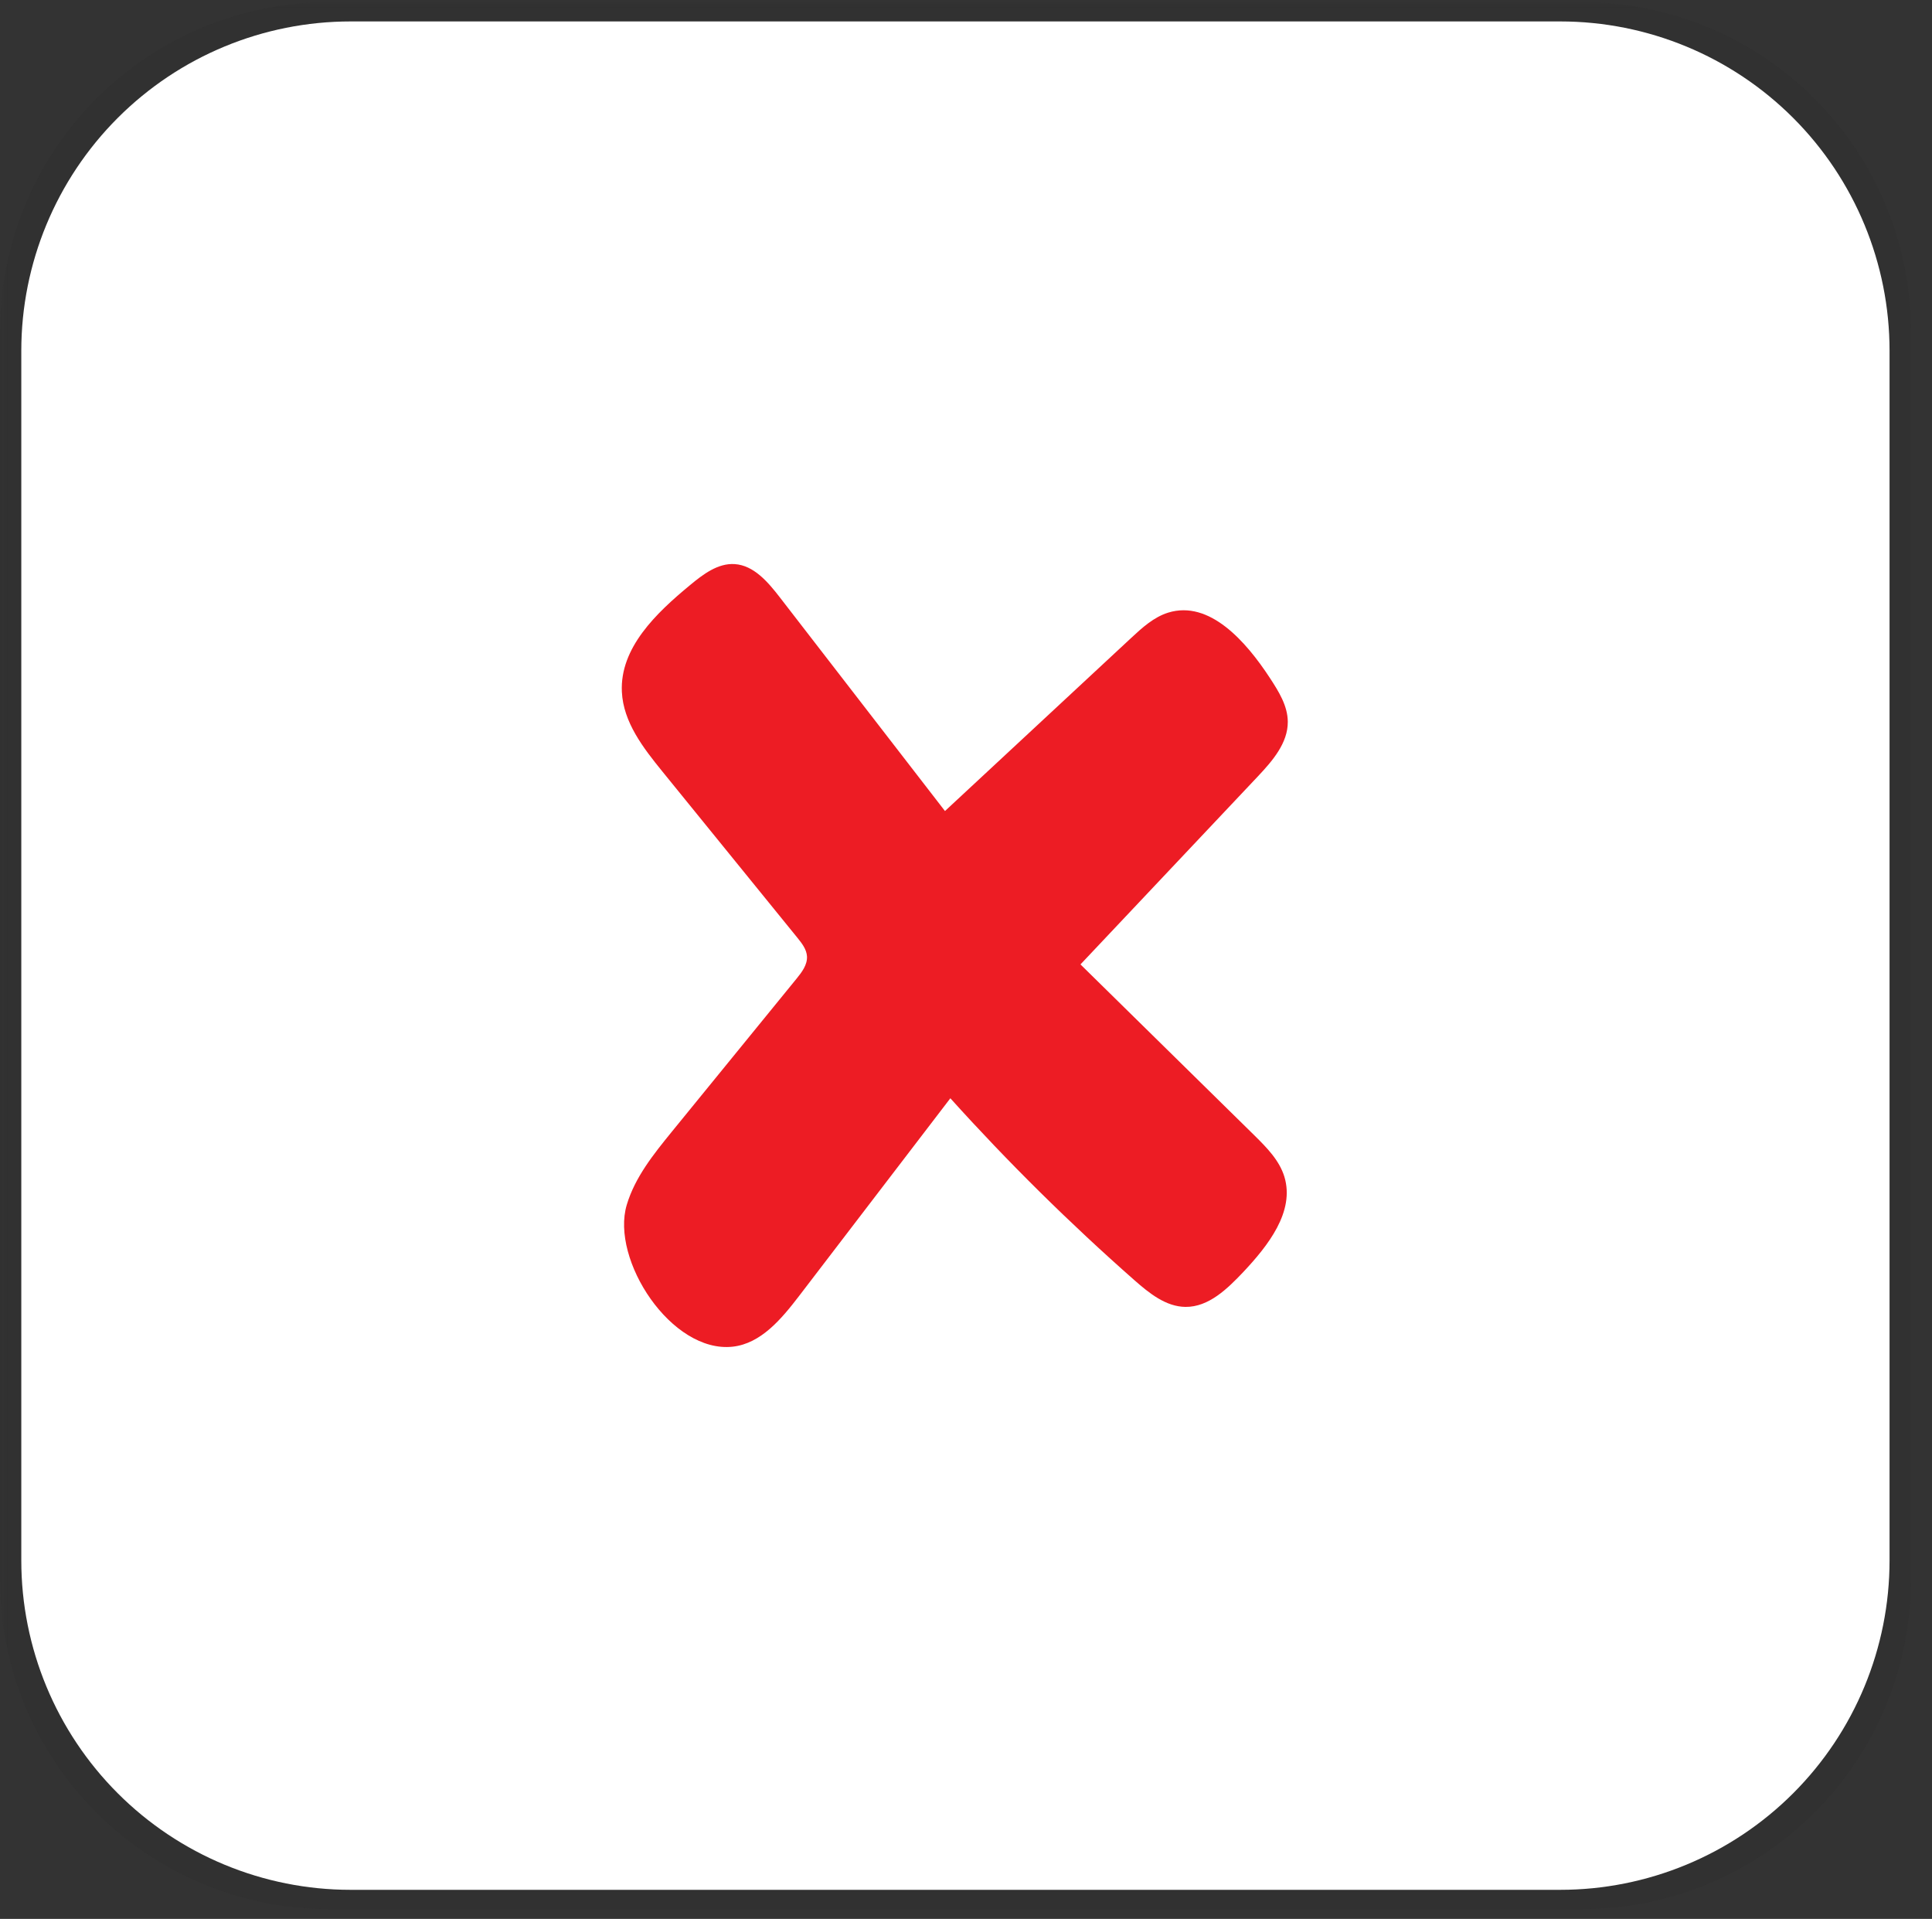
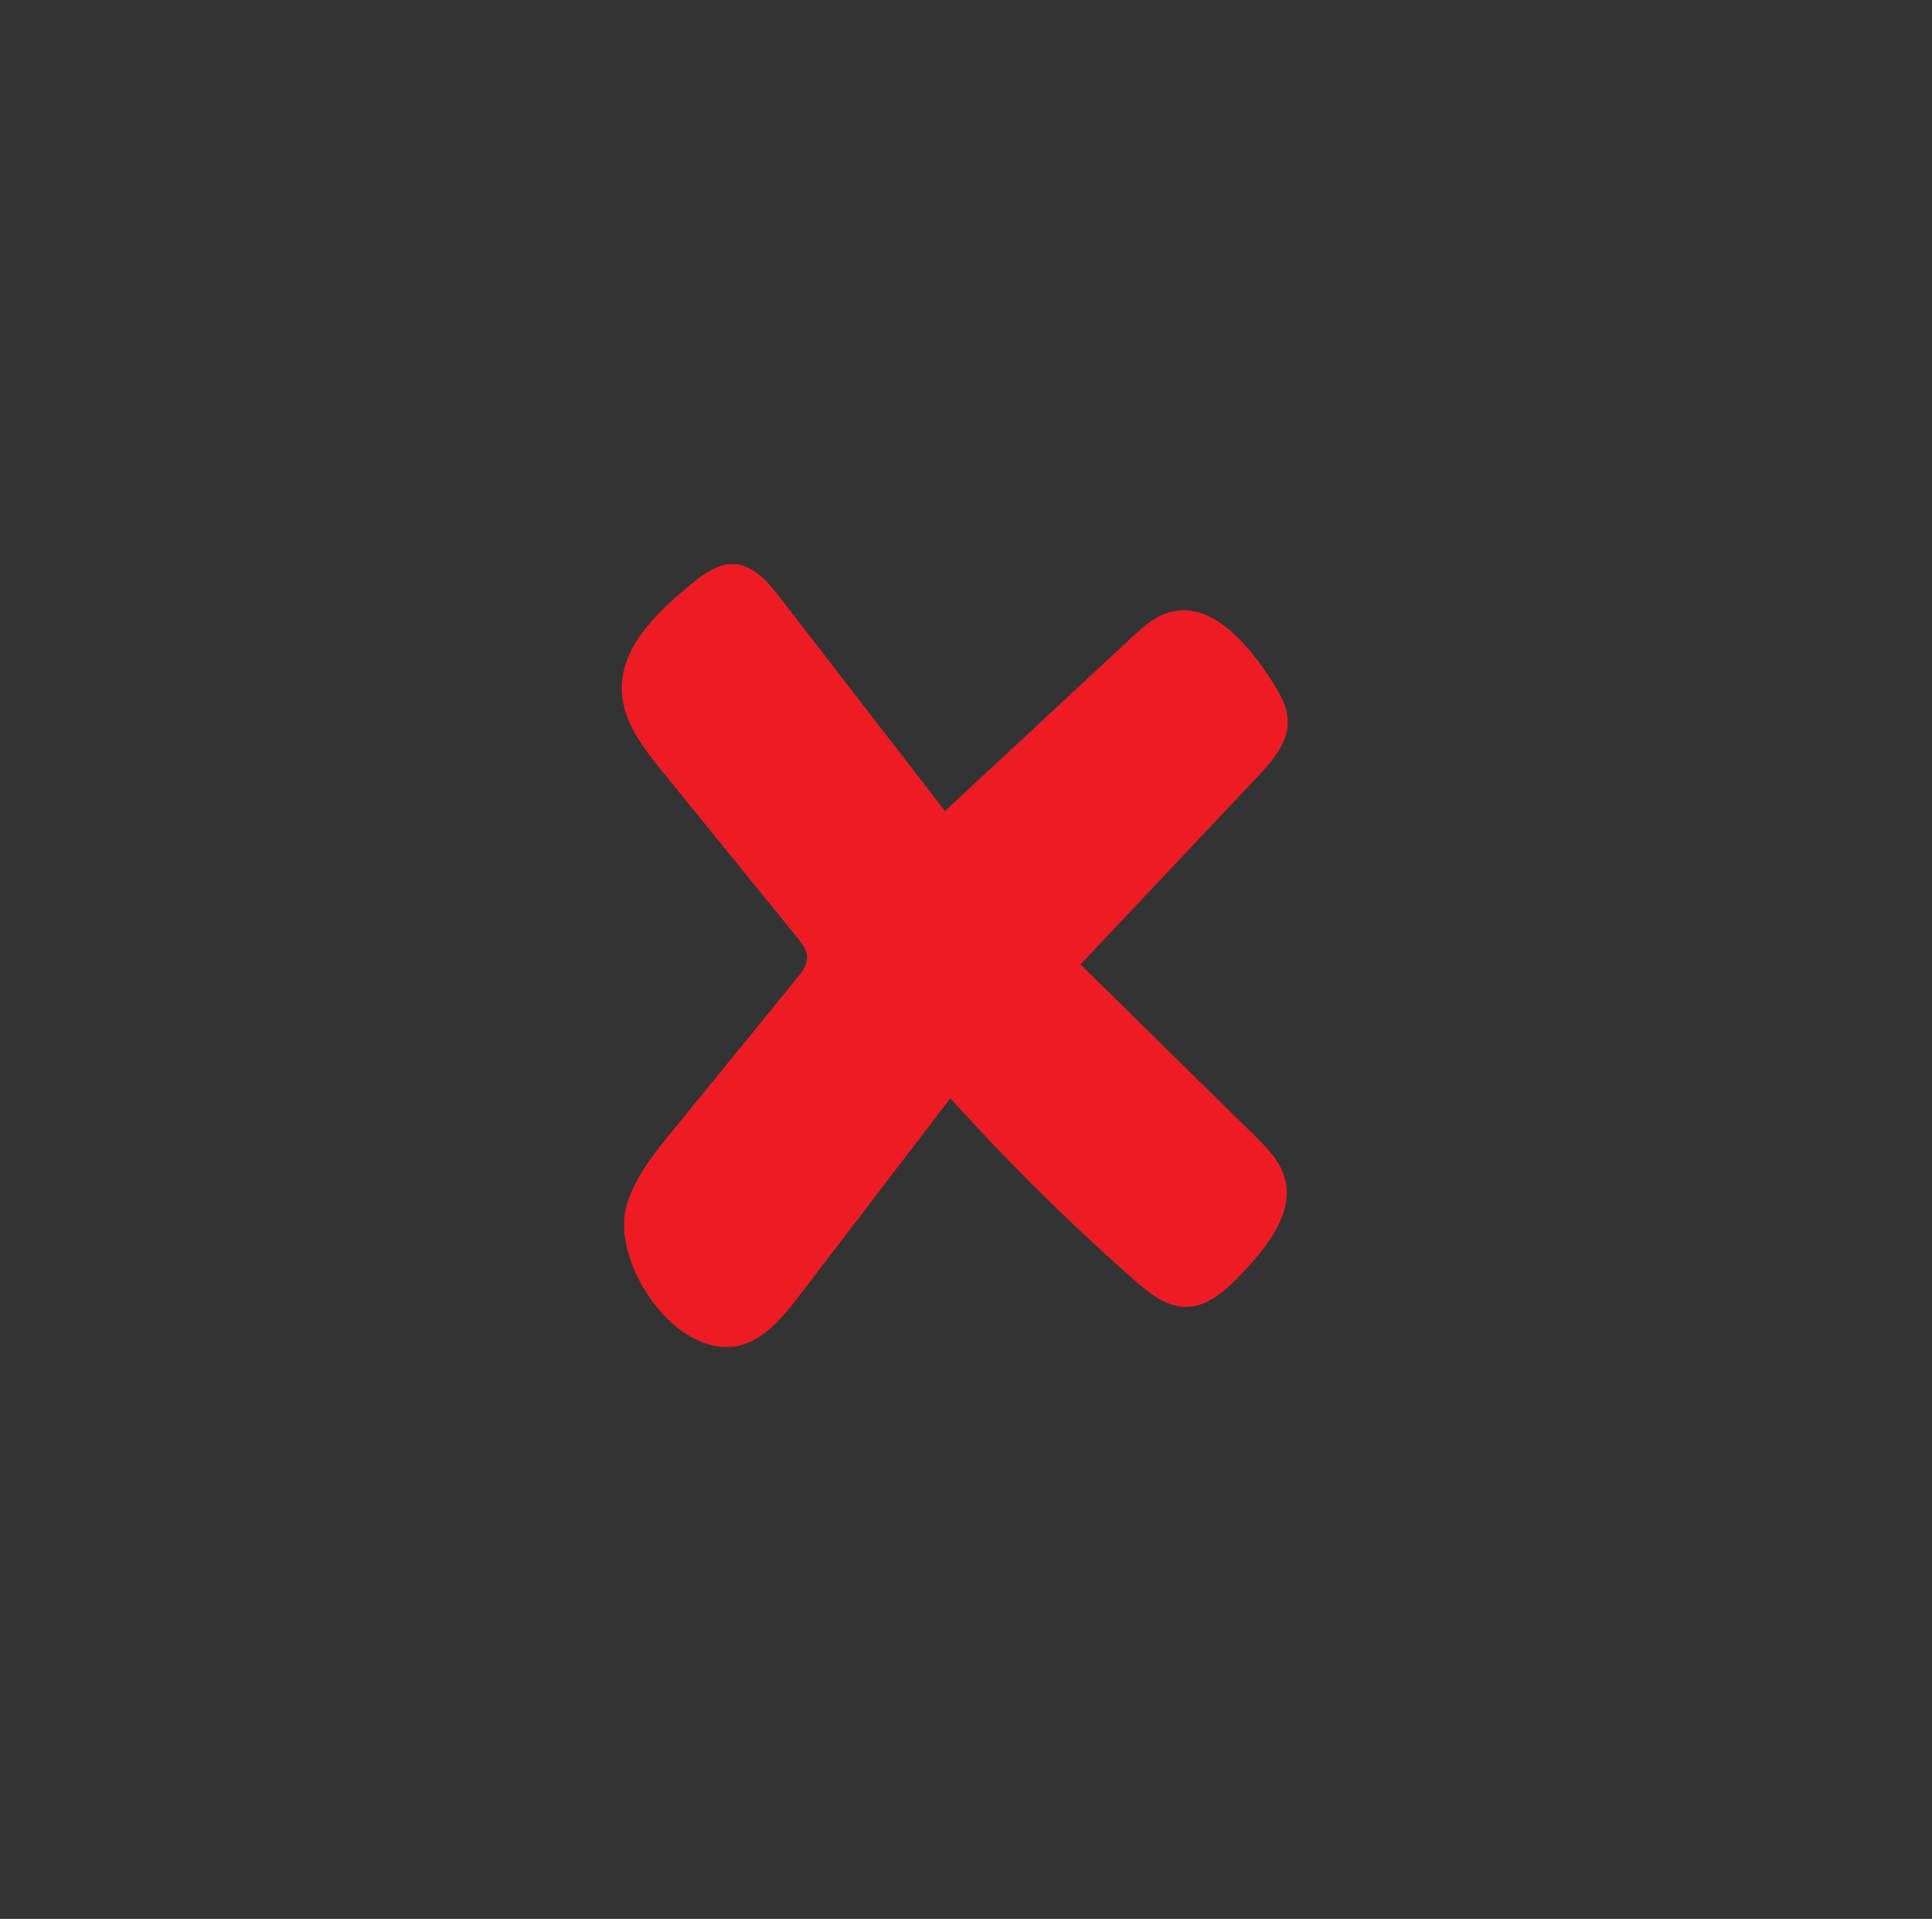
<svg xmlns="http://www.w3.org/2000/svg" width="146" zoomAndPan="magnify" viewBox="0 0 109.5 108.75" height="145" preserveAspectRatio="xMidYMid meet" version="1.0">
  <rect x="0" y="0" width="109.5" height="108.75" fill="#333333" stroke="none" />
  <defs>
    <filter x="0%" y="0%" width="100%" height="100%" id="d3b2c56a59">
      <feColorMatrix values="0 0 0 0 1 0 0 0 0 1 0 0 0 0 1 0 0 0 1 0" color-interpolation-filters="sRGB" />
    </filter>
    <clipPath id="6d8ef08e8a">
      <path d="M 0 0.121 L 109 0.121 L 109 108.379 L 0 108.379 Z M 0 0.121 " clip-rule="nonzero" />
    </clipPath>
    <mask id="a1a92e7571">
      <g filter="url(#d3b2c56a59)">
        <rect x="-10.95" width="131.4" fill="#000000" y="-10.875" height="130.5" fill-opacity="0.1" />
      </g>
    </mask>
    <clipPath id="0da2c8beb9">
      <path d="M 0 0.121 L 108.492 0.121 L 108.492 108.191 L 0 108.191 Z M 0 0.121 " clip-rule="nonzero" />
    </clipPath>
    <clipPath id="9612db1960">
      <path d="M 18.664 0.121 L 89.637 0.121 C 94.586 0.121 99.336 2.09 102.836 5.59 C 106.336 9.09 108.301 13.836 108.301 18.789 L 108.301 89.527 C 108.301 94.477 106.336 99.223 102.836 102.723 C 99.336 106.227 94.586 108.191 89.637 108.191 L 18.664 108.191 C 13.715 108.191 8.969 106.227 5.465 102.723 C 1.965 99.223 0 94.477 0 89.527 L 0 18.789 C 0 13.836 1.965 9.09 5.465 5.59 C 8.969 2.09 13.715 0.121 18.664 0.121 Z M 18.664 0.121 " clip-rule="nonzero" />
    </clipPath>
    <clipPath id="621931a035">
      <path d="M 0 0.121 L 108.465 0.121 L 108.465 108.191 L 0 108.191 Z M 0 0.121 " clip-rule="nonzero" />
    </clipPath>
    <clipPath id="a58eab9ce3">
      <path d="M 18.664 0.121 L 89.637 0.121 C 94.586 0.121 99.336 2.09 102.836 5.59 C 106.336 9.09 108.301 13.836 108.301 18.789 L 108.301 89.527 C 108.301 94.477 106.336 99.223 102.836 102.723 C 99.336 106.227 94.586 108.191 89.637 108.191 L 18.664 108.191 C 13.715 108.191 8.969 106.227 5.465 102.723 C 1.965 99.223 0 94.477 0 89.527 L 0 18.789 C 0 13.836 1.965 9.09 5.465 5.59 C 8.969 2.09 13.715 0.121 18.664 0.121 Z M 18.664 0.121 " clip-rule="nonzero" />
    </clipPath>
    <clipPath id="9f8d1442cb">
      <rect x="0" width="109" y="0" height="109" />
    </clipPath>
    <clipPath id="f5c7b610c9">
-       <rect x="0" width="109" y="0" height="109" />
-     </clipPath>
+       </clipPath>
    <clipPath id="6ea6c5cdd2">
      <path d="M 1.207 1.215 L 107.094 1.215 L 107.094 107.102 L 1.207 107.102 Z M 1.207 1.215 " clip-rule="nonzero" />
    </clipPath>
    <clipPath id="3c161cca3e">
      <path d="M 19.871 1.215 L 88.43 1.215 C 93.379 1.215 98.129 3.18 101.629 6.68 C 105.129 10.18 107.094 14.93 107.094 19.879 L 107.094 88.434 C 107.094 93.387 105.129 98.133 101.629 101.633 C 98.129 105.133 93.379 107.102 88.43 107.102 L 19.871 107.102 C 14.922 107.102 10.176 105.133 6.676 101.633 C 3.176 98.133 1.207 93.387 1.207 88.434 L 1.207 19.879 C 1.207 14.93 3.176 10.18 6.676 6.68 C 10.176 3.18 14.922 1.215 19.871 1.215 Z M 19.871 1.215 " clip-rule="nonzero" />
    </clipPath>
    <clipPath id="92d07bb01d">
-       <path d="M 0.207 0.215 L 106.094 0.215 L 106.094 106.102 L 0.207 106.102 Z M 0.207 0.215 " clip-rule="nonzero" />
-     </clipPath>
+       </clipPath>
    <clipPath id="c87c3a5fce">
      <path d="M 18.871 0.215 L 87.43 0.215 C 92.379 0.215 97.129 2.18 100.629 5.68 C 104.129 9.18 106.094 13.93 106.094 18.879 L 106.094 87.434 C 106.094 92.387 104.129 97.133 100.629 100.633 C 97.129 104.133 92.379 106.102 87.43 106.102 L 18.871 106.102 C 13.922 106.102 9.176 104.133 5.676 100.633 C 2.176 97.133 0.207 92.387 0.207 87.434 L 0.207 18.879 C 0.207 13.93 2.176 9.18 5.676 5.68 C 9.176 2.18 13.922 0.215 18.871 0.215 Z M 18.871 0.215 " clip-rule="nonzero" />
    </clipPath>
    <clipPath id="e9935f4819">
-       <rect x="0" width="107" y="0" height="107" />
-     </clipPath>
+       </clipPath>
    <clipPath id="19ab20ec62">
      <path d="M 35 31.902 L 73 31.902 L 73 76.699 L 35 76.699 Z M 35 31.902 " clip-rule="nonzero" />
    </clipPath>
  </defs>
  <g clip-path="url(#6d8ef08e8a)">
    <g mask="url(#a1a92e7571)">
      <g transform="matrix(1, 0, 0, 1, 0, 0)">
        <g clip-path="url(#f5c7b610c9)">
          <g clip-path="url(#0da2c8beb9)">
            <g clip-path="url(#9612db1960)">
              <g transform="matrix(1, 0, 0, 1, 0, 0)">
                <g clip-path="url(#9f8d1442cb)">
                  <g clip-path="url(#621931a035)">
                    <g clip-path="url(#a58eab9ce3)">
                      <path fill="#1b1b1b" d="M 0 0.121 L 108.492 0.121 L 108.492 108.191 L 0 108.191 Z M 0 0.121 " fill-opacity="1" fill-rule="nonzero" />
                    </g>
                  </g>
                </g>
              </g>
            </g>
          </g>
        </g>
      </g>
    </g>
  </g>
  <g clip-path="url(#6ea6c5cdd2)">
    <g clip-path="url(#3c161cca3e)">
      <g transform="matrix(1, 0, 0, 1, 1, 1)">
        <g clip-path="url(#e9935f4819)">
          <g clip-path="url(#92d07bb01d)">
            <g clip-path="url(#c87c3a5fce)">
              <path fill="#ffffff" d="M 0.207 0.215 L 106.094 0.215 L 106.094 106.102 L 0.207 106.102 Z M 0.207 0.215 " fill-opacity="1" fill-rule="nonzero" />
            </g>
          </g>
        </g>
      </g>
    </g>
  </g>
  <g clip-path="url(#19ab20ec62)">
    <path fill="#ed1c24" d="M 53.574 45.949 C 57.086 42.688 60.594 39.422 64.105 36.16 C 64.734 35.574 65.395 34.973 66.211 34.719 C 68.555 33.996 70.621 36.355 71.973 38.422 C 72.469 39.18 72.98 39.992 72.988 40.898 C 73 42.113 72.113 43.129 71.285 44.008 C 67.934 47.559 64.586 51.105 61.238 54.656 C 64.523 57.887 67.809 61.117 71.098 64.348 C 71.789 65.031 72.512 65.758 72.797 66.695 C 73.391 68.668 71.871 70.594 70.469 72.086 C 69.562 73.043 68.504 74.078 67.191 74.066 C 66.078 74.055 65.133 73.289 64.293 72.551 C 60.625 69.32 57.141 65.879 53.863 62.242 C 51.004 65.98 48.145 69.715 45.285 73.453 C 44.297 74.742 43.133 76.141 41.531 76.32 C 38.055 76.707 34.594 71.391 35.523 68.281 C 35.992 66.715 37.043 65.41 38.066 64.152 C 40.43 61.254 42.789 58.355 45.152 55.457 C 45.449 55.094 45.762 54.676 45.738 54.203 C 45.715 53.801 45.449 53.461 45.199 53.152 C 42.645 50.004 40.09 46.859 37.535 43.715 C 36.457 42.387 35.328 40.93 35.246 39.211 C 35.125 36.715 37.195 34.742 39.105 33.164 C 39.844 32.551 40.688 31.906 41.641 31.969 C 42.719 32.039 43.52 32.977 44.188 33.84 C 47.309 37.879 50.434 41.922 53.559 45.965 C 53.562 45.961 53.566 45.953 53.574 45.949 " fill-opacity="1" fill-rule="nonzero" />
  </g>
</svg>